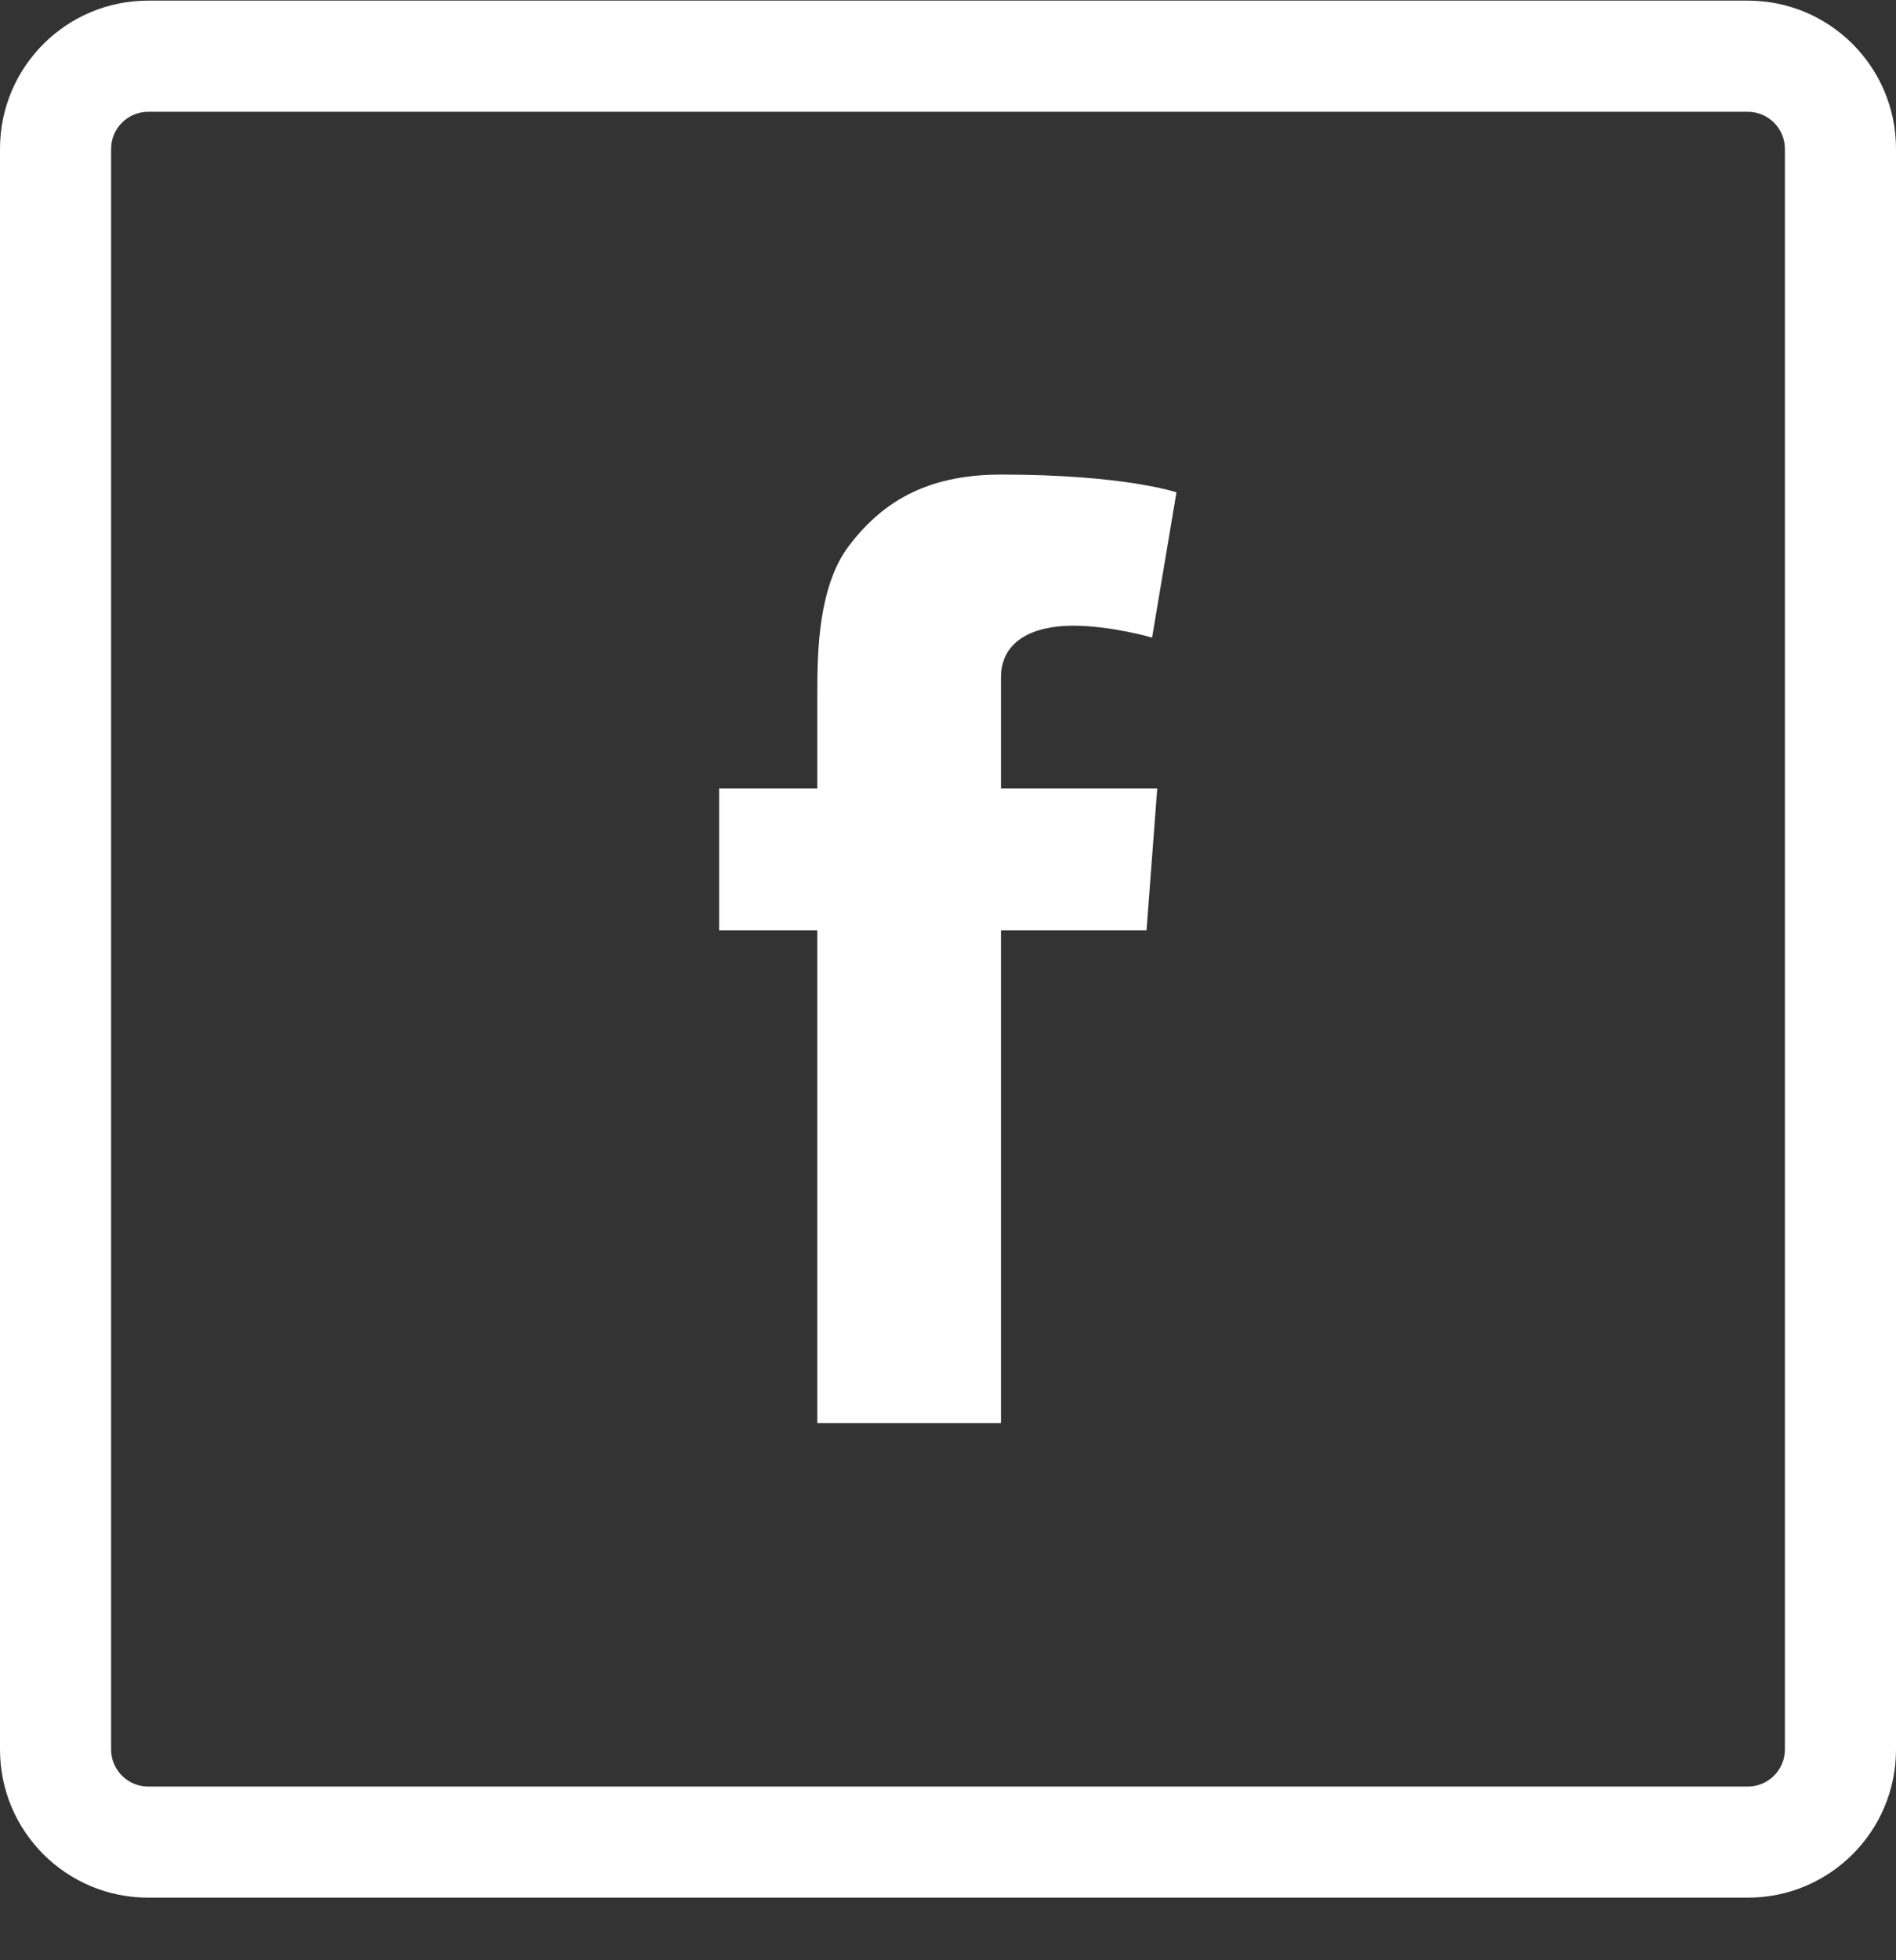
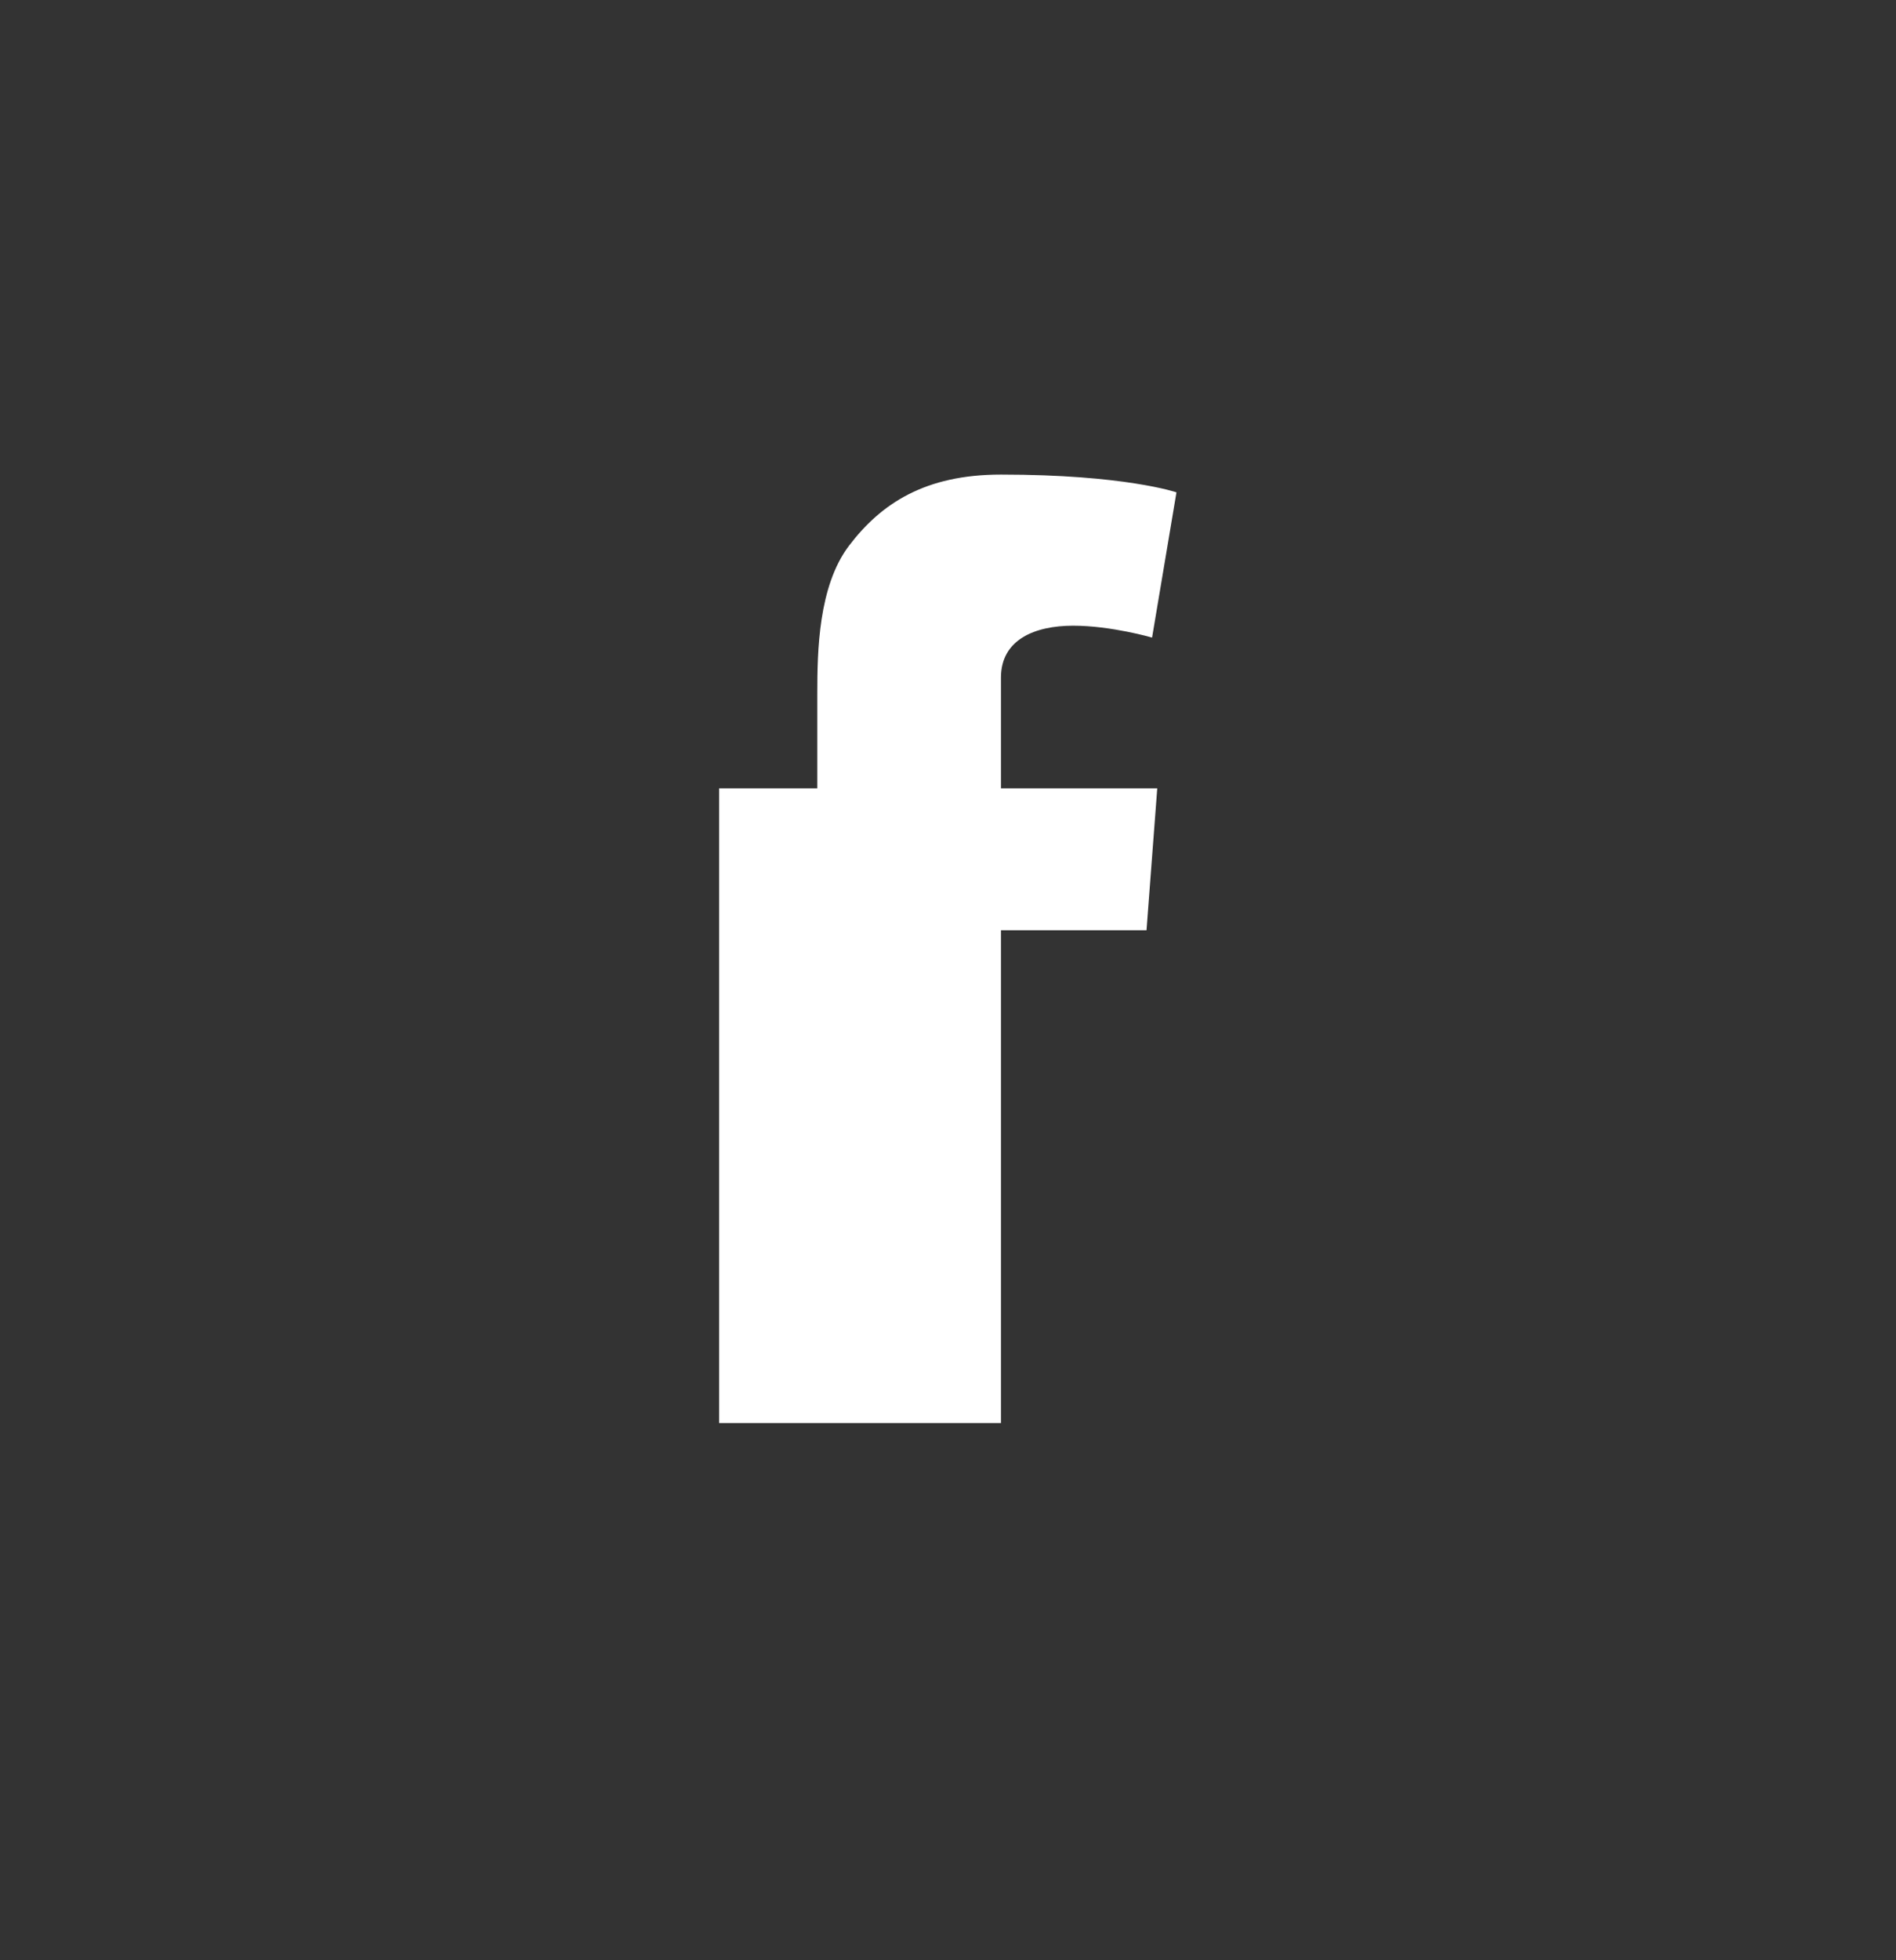
<svg xmlns="http://www.w3.org/2000/svg" width="30" height="31" viewBox="0 0 30 31" fill="none">
  <rect x="0" y="0" width="30" height="31" fill="#333333" stroke="none" />
  <g id="facebook-rounded-border_svgrepo.com" clip-path="url(#clip0_106_7208)">
    <g id="Group">
-       <path id="Vector" d="M27.656 0.01H2.344C1.049 0.01 0 1.059 0 2.354V27.667C0 28.962 1.049 30.01 2.344 30.01H27.656C28.951 30.01 30 28.962 30 27.667V2.354C30 1.059 28.951 0.01 27.656 0.01ZM28.242 27.667C28.242 27.989 27.979 28.253 27.656 28.253H2.344C2.021 28.253 1.758 27.989 1.758 27.667V2.354C1.758 2.032 2.021 1.768 2.344 1.768H27.656C27.979 1.768 28.242 2.032 28.242 2.354V27.667Z" fill="white" />
-       <path id="Vector_2" d="M16.98 9.895C17.584 9.895 18.229 10.083 18.229 10.083L18.615 7.786C18.615 7.786 17.795 7.505 15.838 7.505C14.637 7.505 13.94 7.962 13.43 8.635C12.949 9.274 12.932 10.3 12.932 10.962V12.467H11.379V14.712H12.932V22.505H15.838V14.712H18.141L18.311 12.467H15.838V10.716C15.838 10.112 16.377 9.895 16.98 9.895Z" fill="white" />
+       <path id="Vector_2" d="M16.98 9.895C17.584 9.895 18.229 10.083 18.229 10.083L18.615 7.786C18.615 7.786 17.795 7.505 15.838 7.505C14.637 7.505 13.94 7.962 13.43 8.635C12.949 9.274 12.932 10.3 12.932 10.962V12.467H11.379V14.712V22.505H15.838V14.712H18.141L18.311 12.467H15.838V10.716C15.838 10.112 16.377 9.895 16.98 9.895Z" fill="white" />
    </g>
  </g>
  <defs>
    <clipPath id="clip0_106_7208">
      <rect width="30" height="30" fill="white" transform="translate(0 0.01)" />
    </clipPath>
  </defs>
</svg>